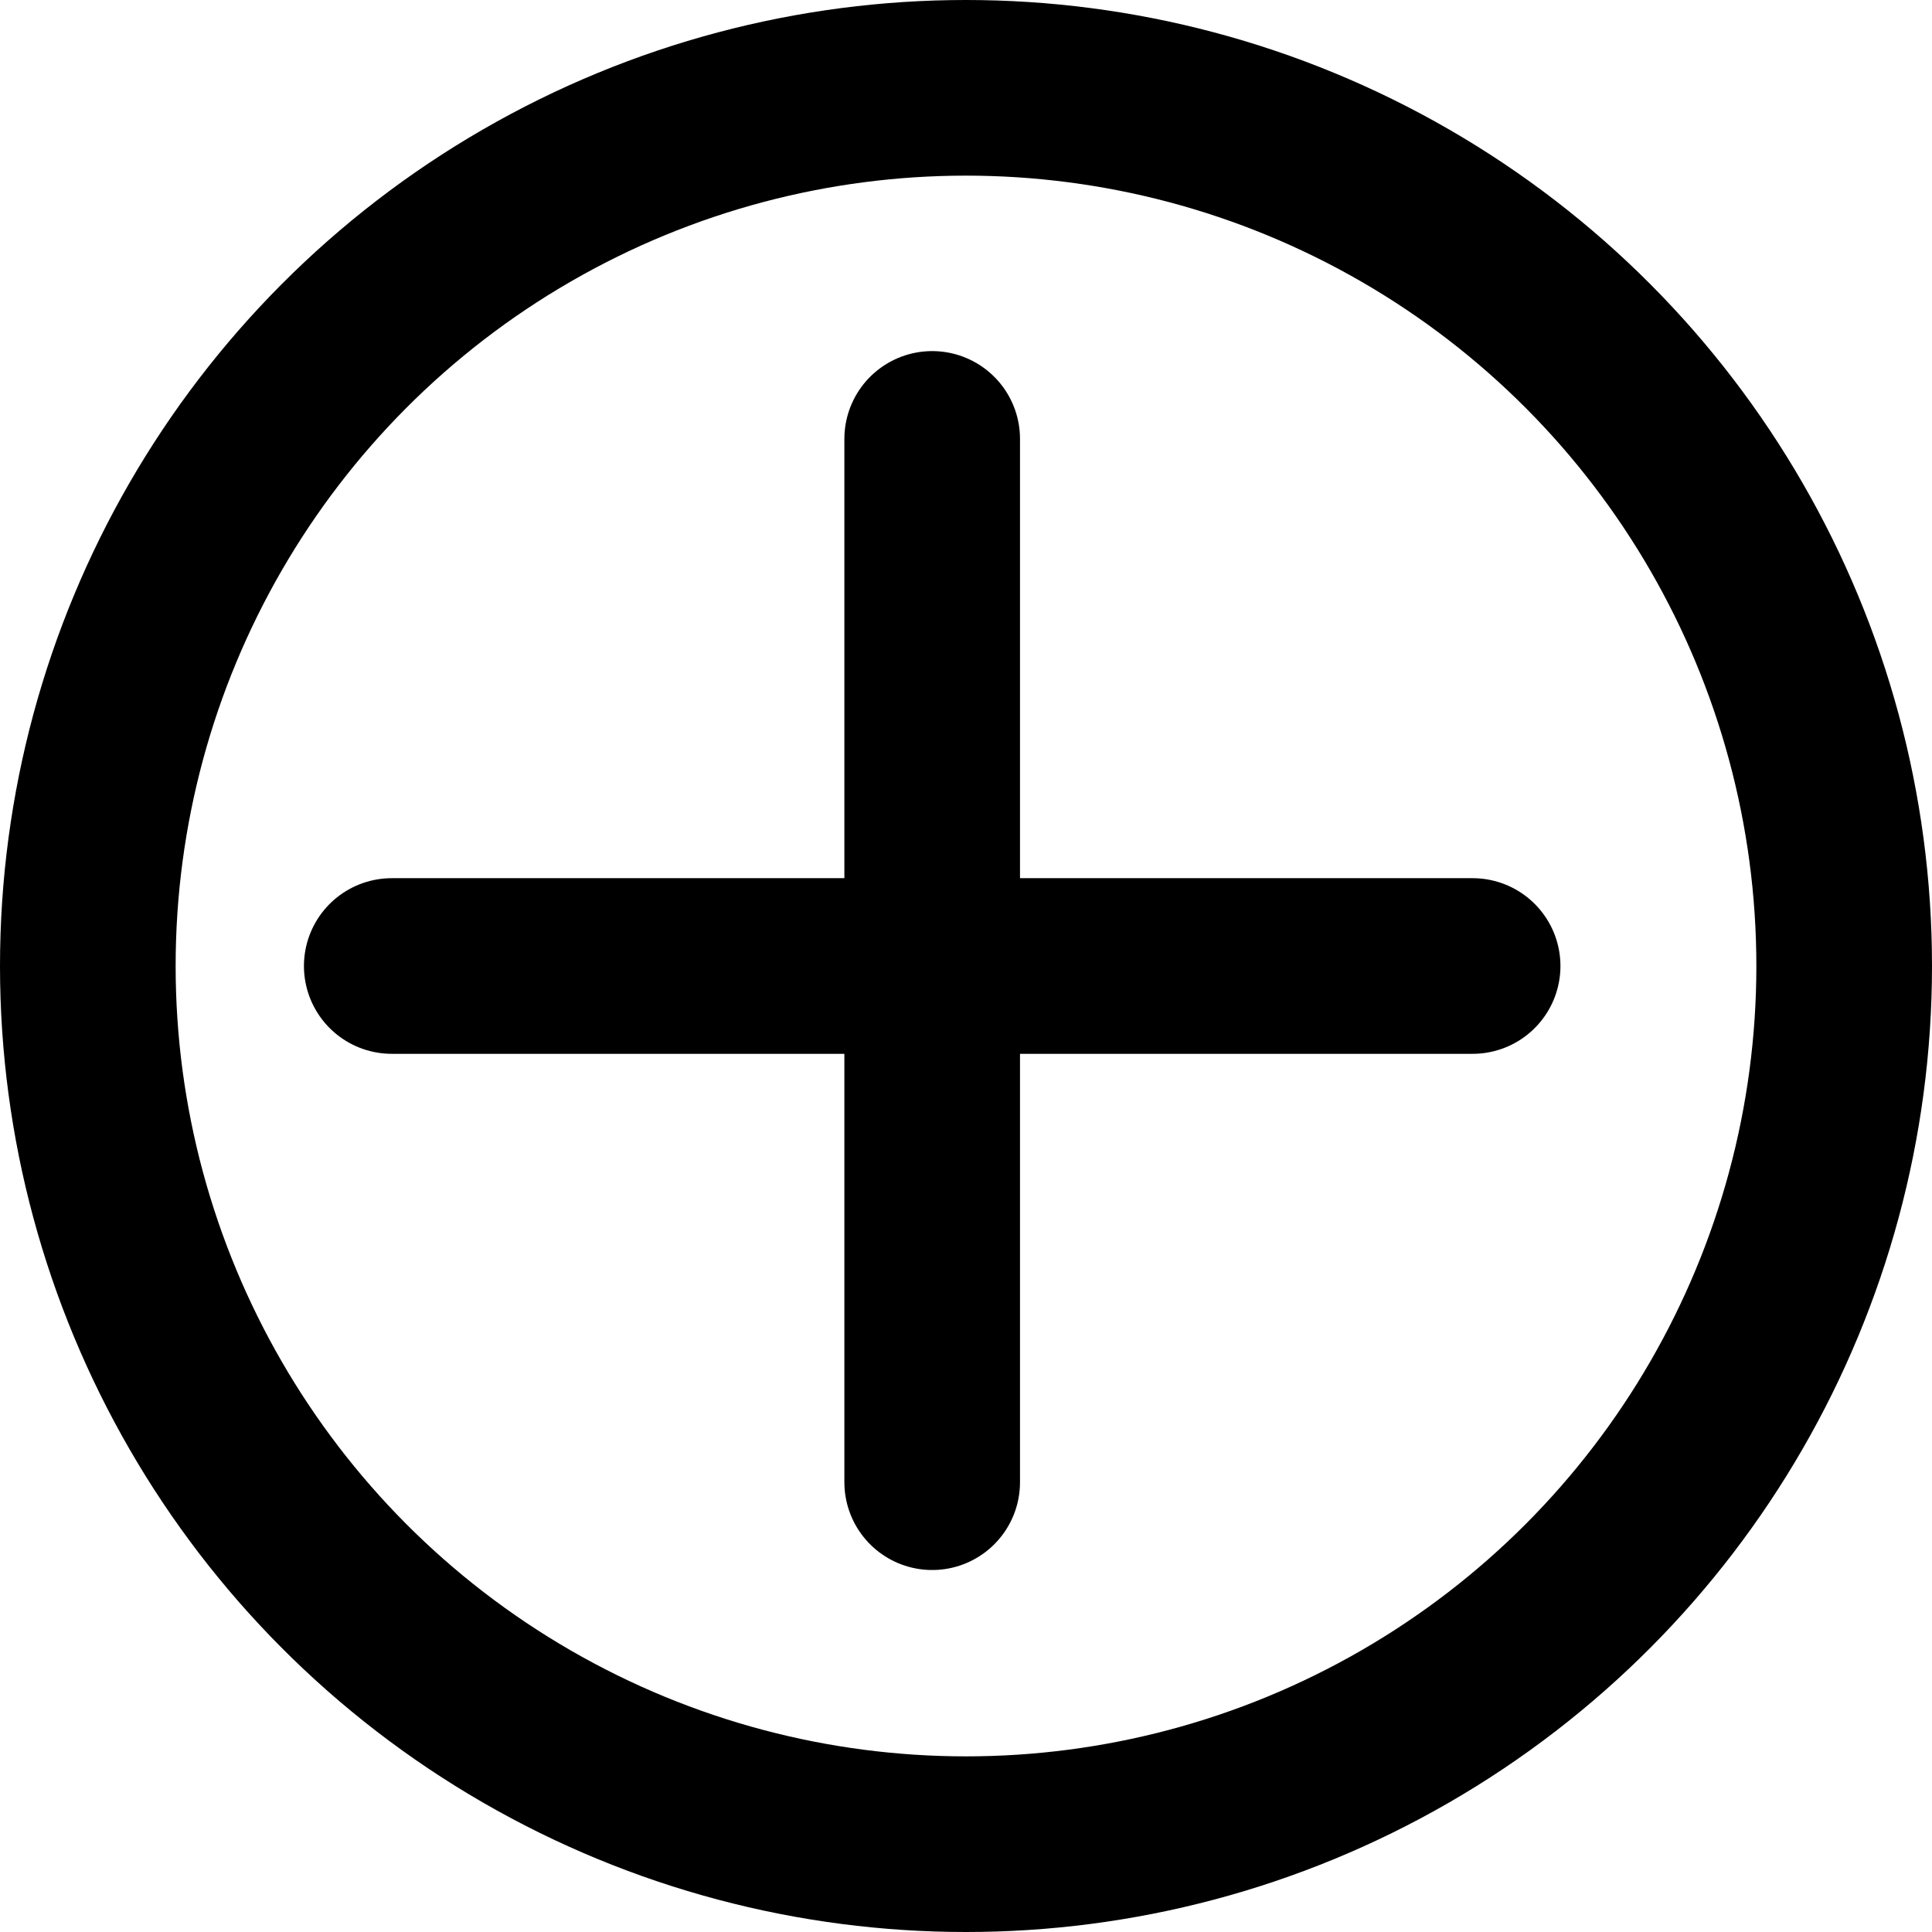
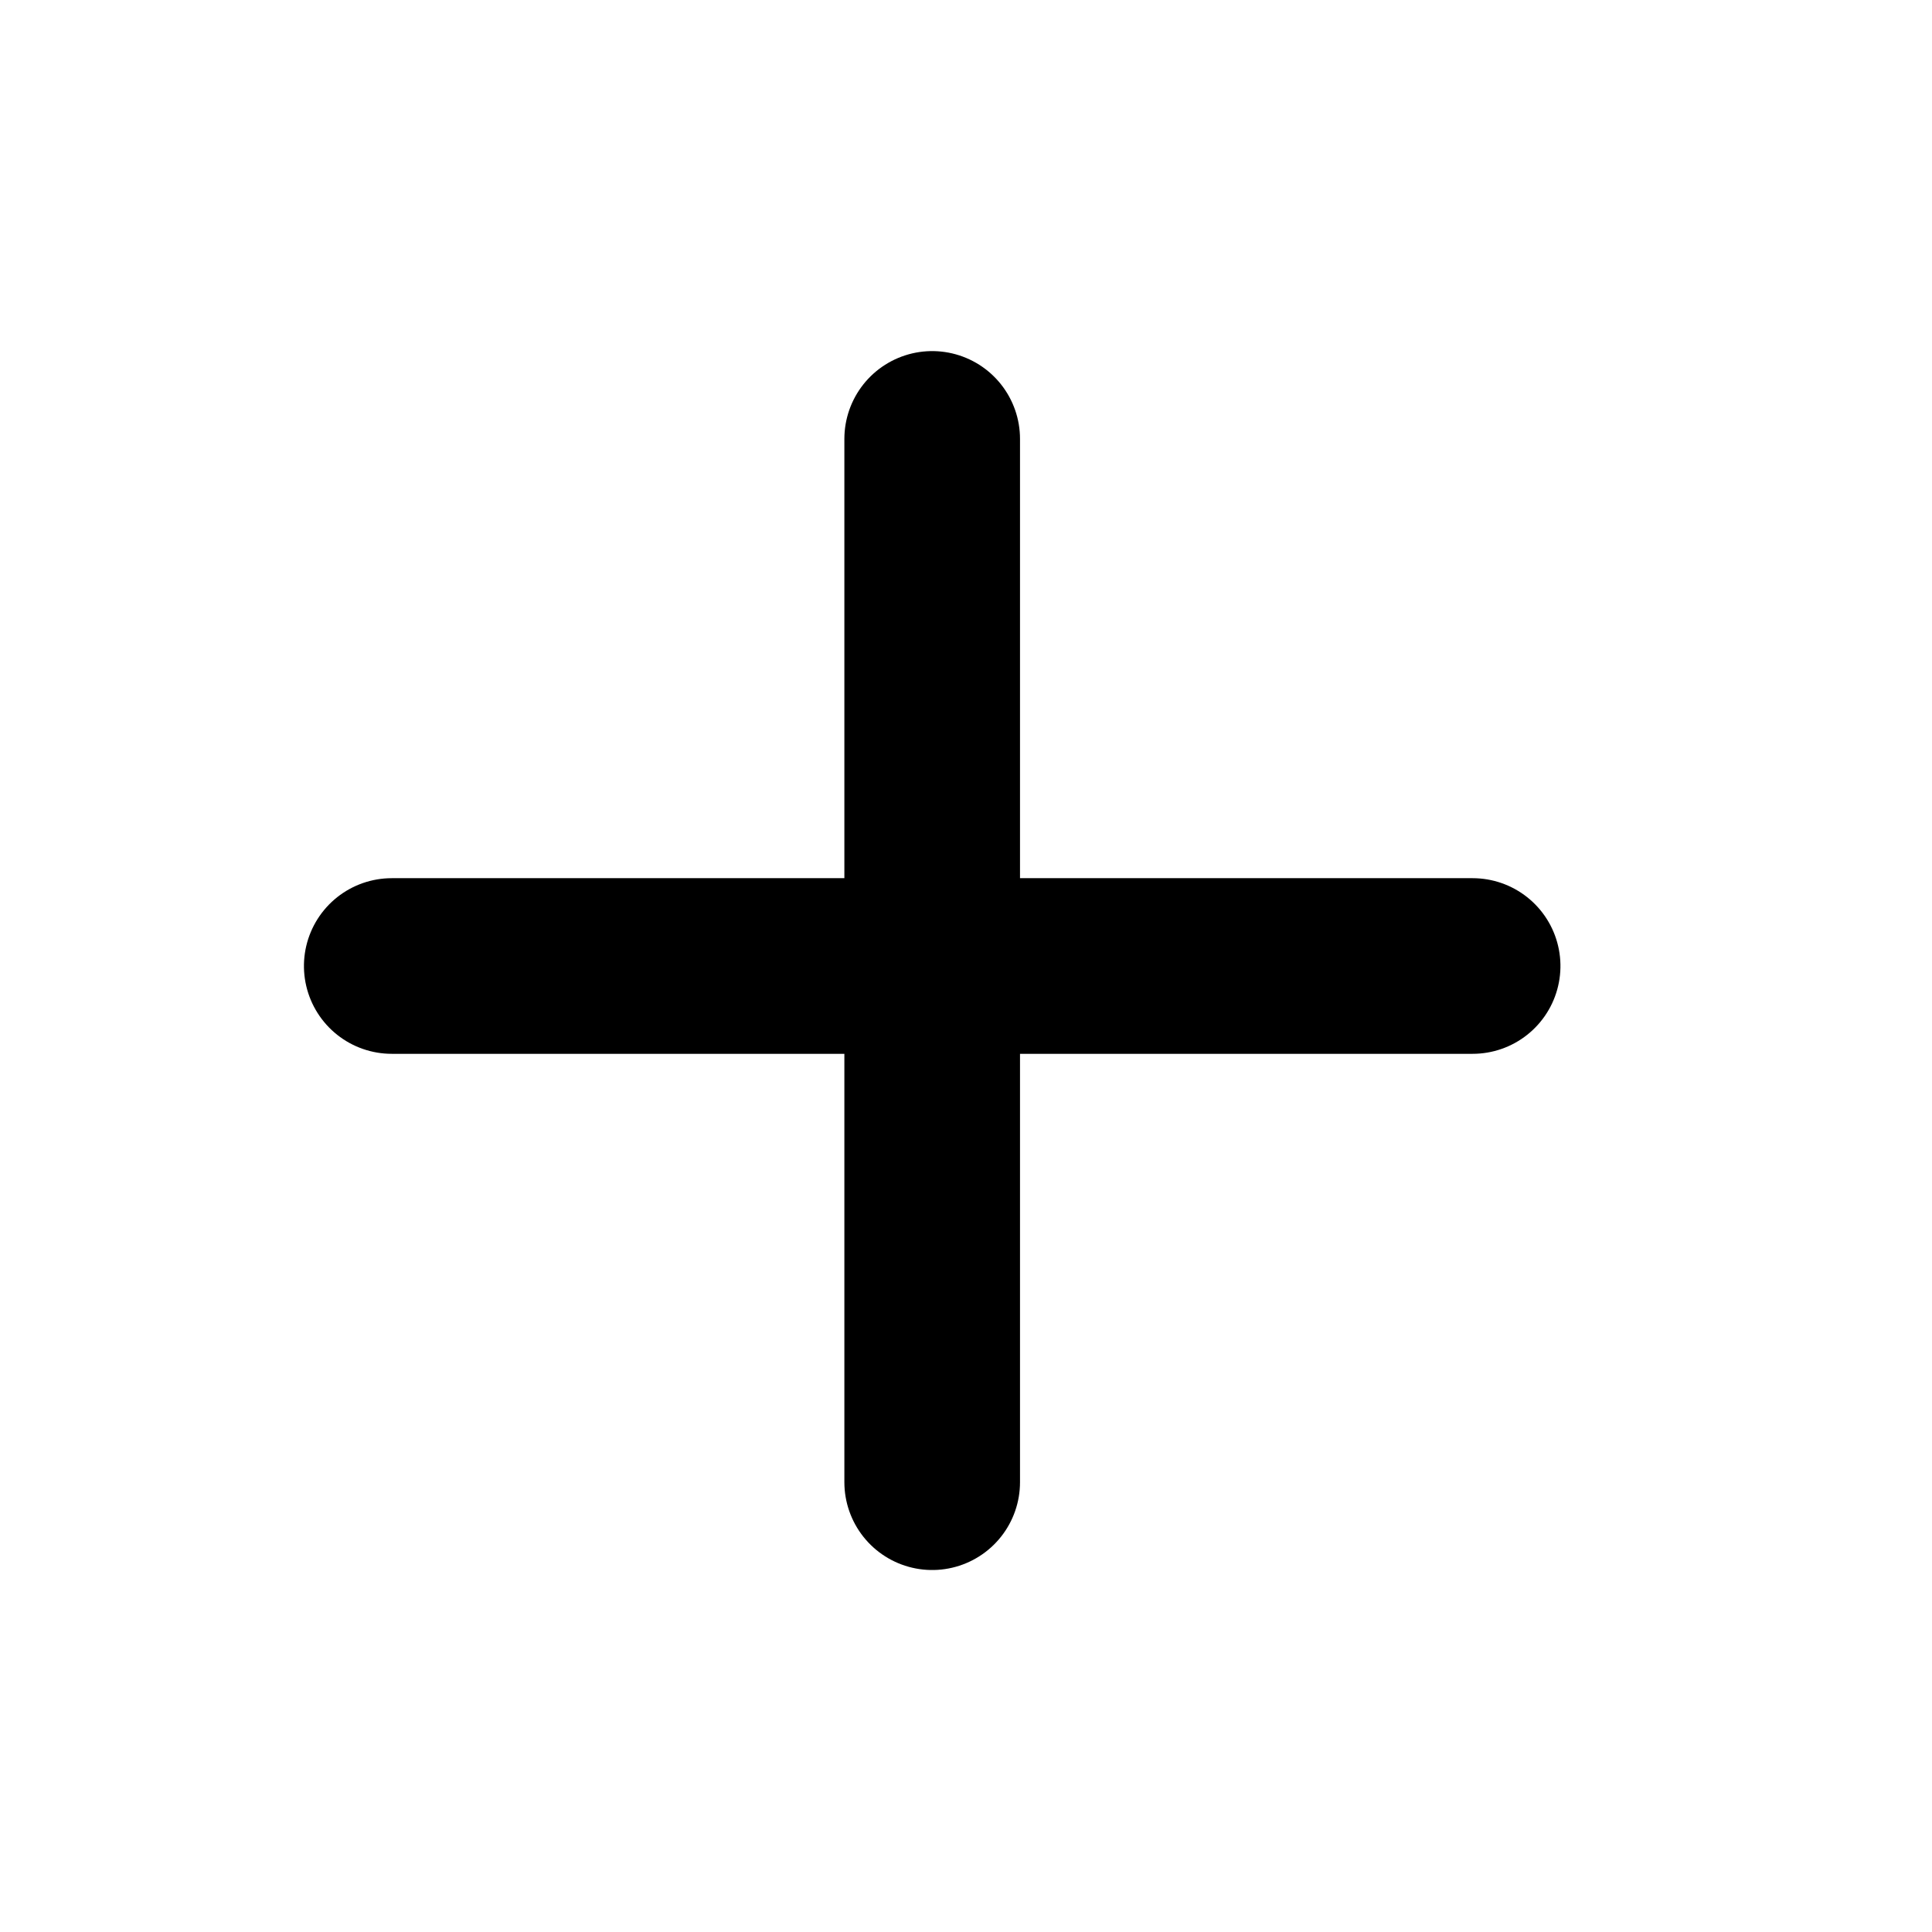
<svg xmlns="http://www.w3.org/2000/svg" width="22px" height="22px" viewBox="0 0 22 22" version="1.1">
  <title>Group 2 Copy</title>
  <desc>Created with Sketch.</desc>
  <g id="Welcome" stroke="none" stroke-width="1" fill="none" fill-rule="evenodd">
    <g id="Desktop-HD" transform="translate(-363, -1931)" stroke="#000000" stroke-width="2">
      <g id="Group-2-Copy" transform="translate(364, 1932)">
        <path d="M9.615,3.998 L9.615,15.878" id="Line" stroke-linecap="round" stroke-linejoin="round" />
        <path d="M9.615,3.846 L9.615,16.154" id="Line" stroke-linecap="round" stroke-linejoin="round" transform="translate(9.615, 10) rotate(-90) translate(-9.615, -10) " />
-         <circle id="Oval" cx="10" cy="10" r="10" />
      </g>
    </g>
  </g>
</svg>